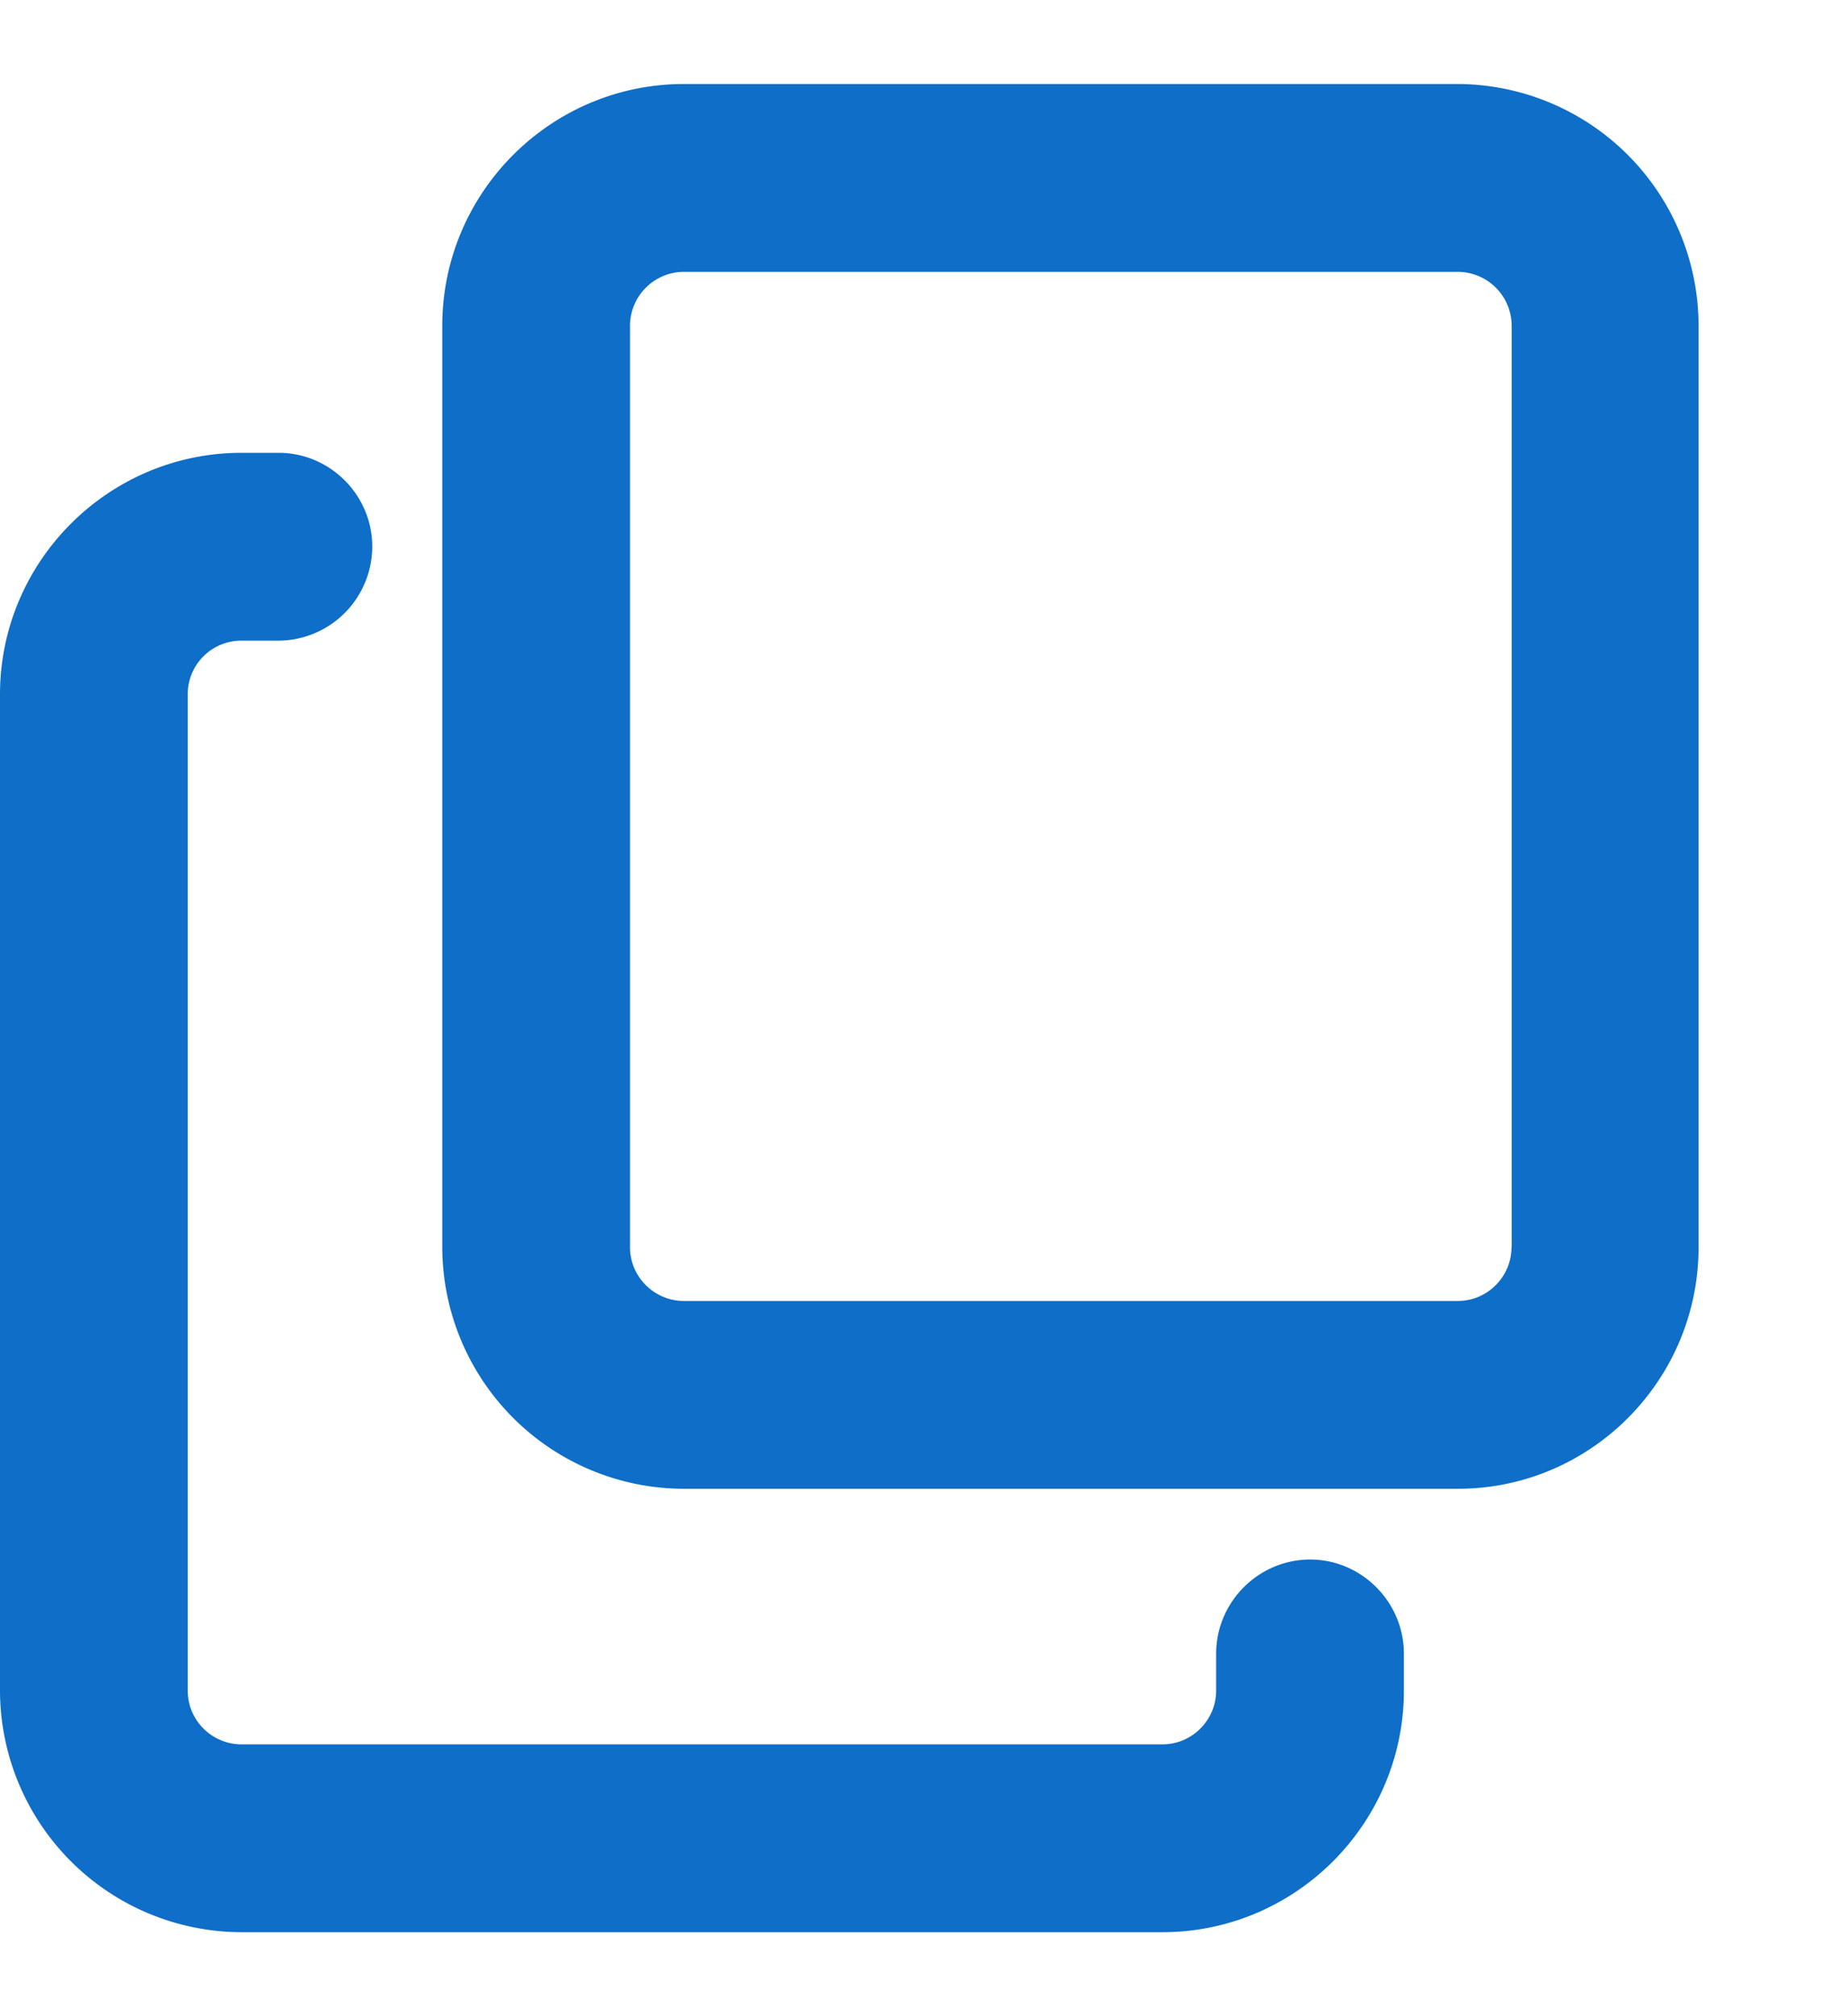
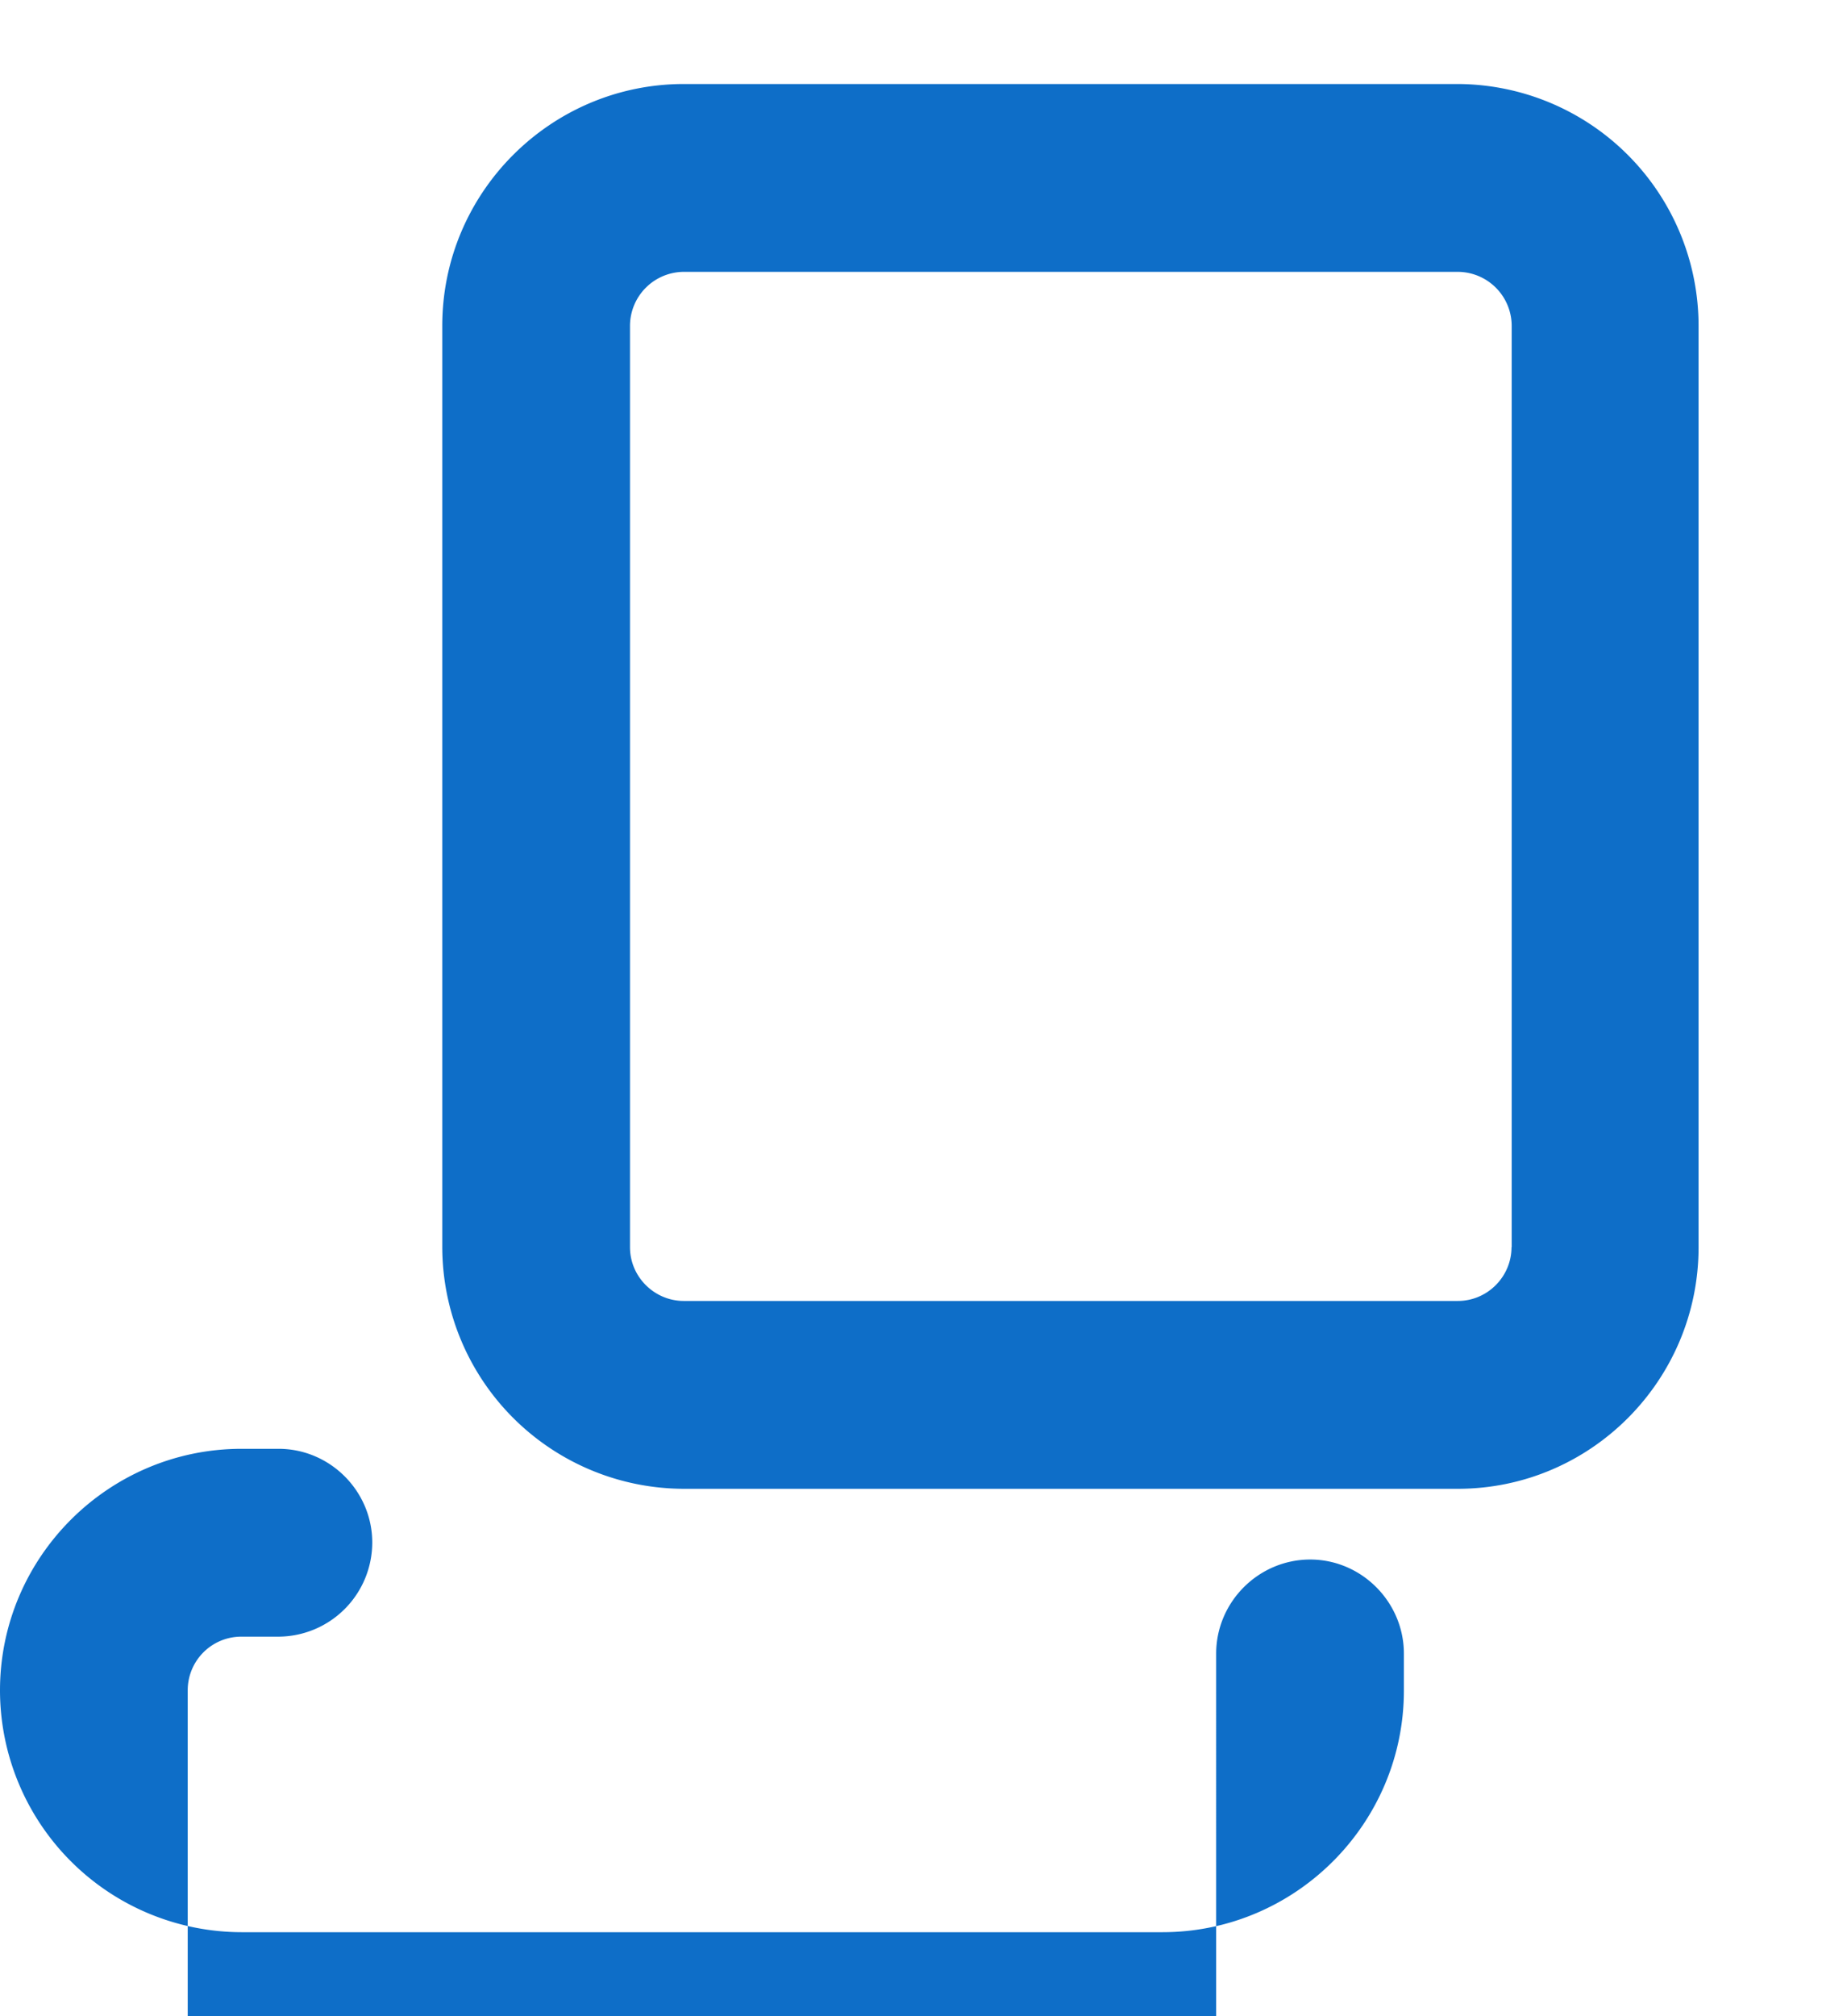
<svg xmlns="http://www.w3.org/2000/svg" width="11" height="12">
-   <path fill-rule="evenodd" clip-rule="evenodd" d="M4.073.5h4.609a1.44 1.44 0 0 1 1.434 1.439v5.484c0 .792-.642 1.438-1.434 1.438h-4.61a1.441 1.441 0 0 1-1.438-1.438V1.939C2.634 1.146 3.28.5 4.073.5zm4.93 6.923V1.939a.322.322 0 0 0-.321-.321h-4.61a.322.322 0 0 0-.32.32v5.485c0 .178.147.32.32.32h4.61c.178 0 .32-.146.32-.32zm-1.76 2.419c0-.307.252-.56.56-.56.306 0 .558.253.558.56v.22c0 .792-.646 1.438-1.438 1.438H1.439A1.441 1.441 0 0 1 0 10.061V4.133c0-.792.646-1.438 1.439-1.438h.22c.306 0 .558.251.558.558a.561.561 0 0 1-.559.56h-.22a.319.319 0 0 0-.32.32v5.928c0 .18.146.321.32.321h5.485c.178 0 .32-.146.32-.32v-.22z" fill="#0E6EC8" />
+   <path fill-rule="evenodd" clip-rule="evenodd" d="M4.073.5h4.609a1.44 1.44 0 0 1 1.434 1.439v5.484c0 .792-.642 1.438-1.434 1.438h-4.61a1.441 1.441 0 0 1-1.438-1.438V1.939C2.634 1.146 3.28.5 4.073.5zm4.93 6.923V1.939a.322.322 0 0 0-.321-.321h-4.61a.322.322 0 0 0-.32.32v5.485c0 .178.147.32.32.32h4.61c.178 0 .32-.146.32-.32zm-1.76 2.419c0-.307.252-.56.56-.56.306 0 .558.253.558.56v.22c0 .792-.646 1.438-1.438 1.438H1.439A1.441 1.441 0 0 1 0 10.061c0-.792.646-1.438 1.439-1.438h.22c.306 0 .558.251.558.558a.561.561 0 0 1-.559.56h-.22a.319.319 0 0 0-.32.32v5.928c0 .18.146.321.32.321h5.485c.178 0 .32-.146.32-.32v-.22z" fill="#0E6EC8" />
</svg>